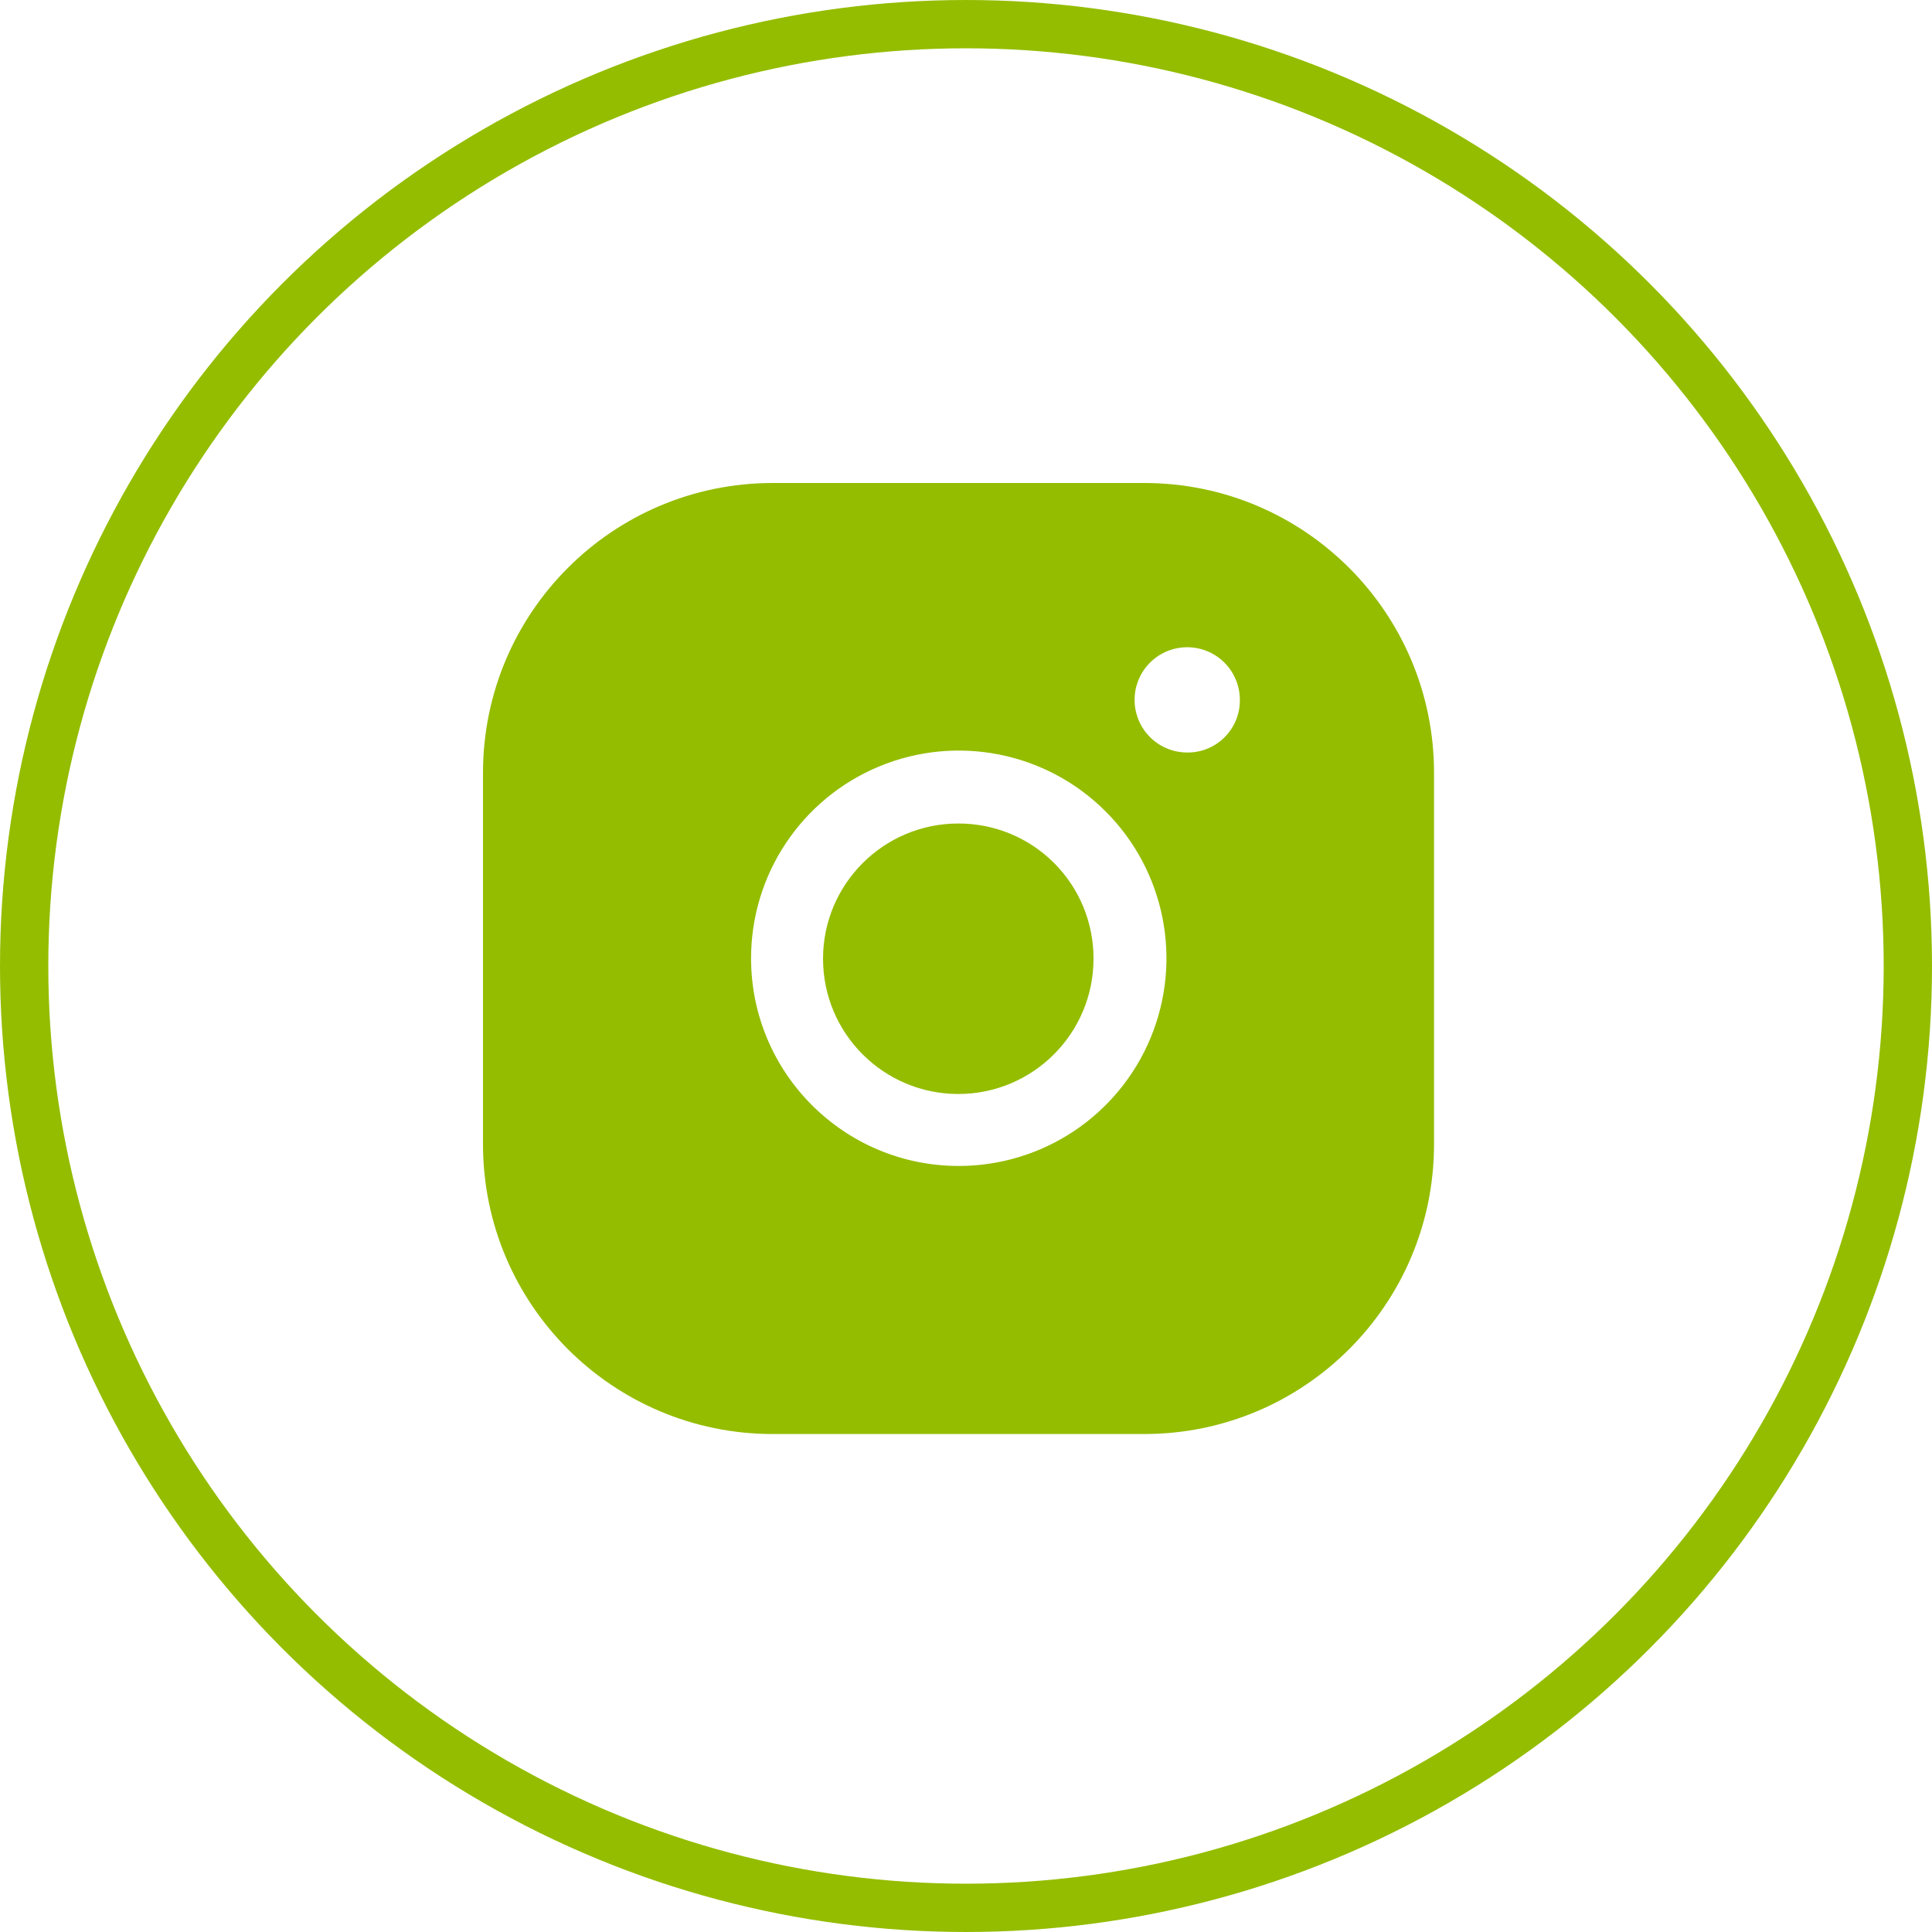
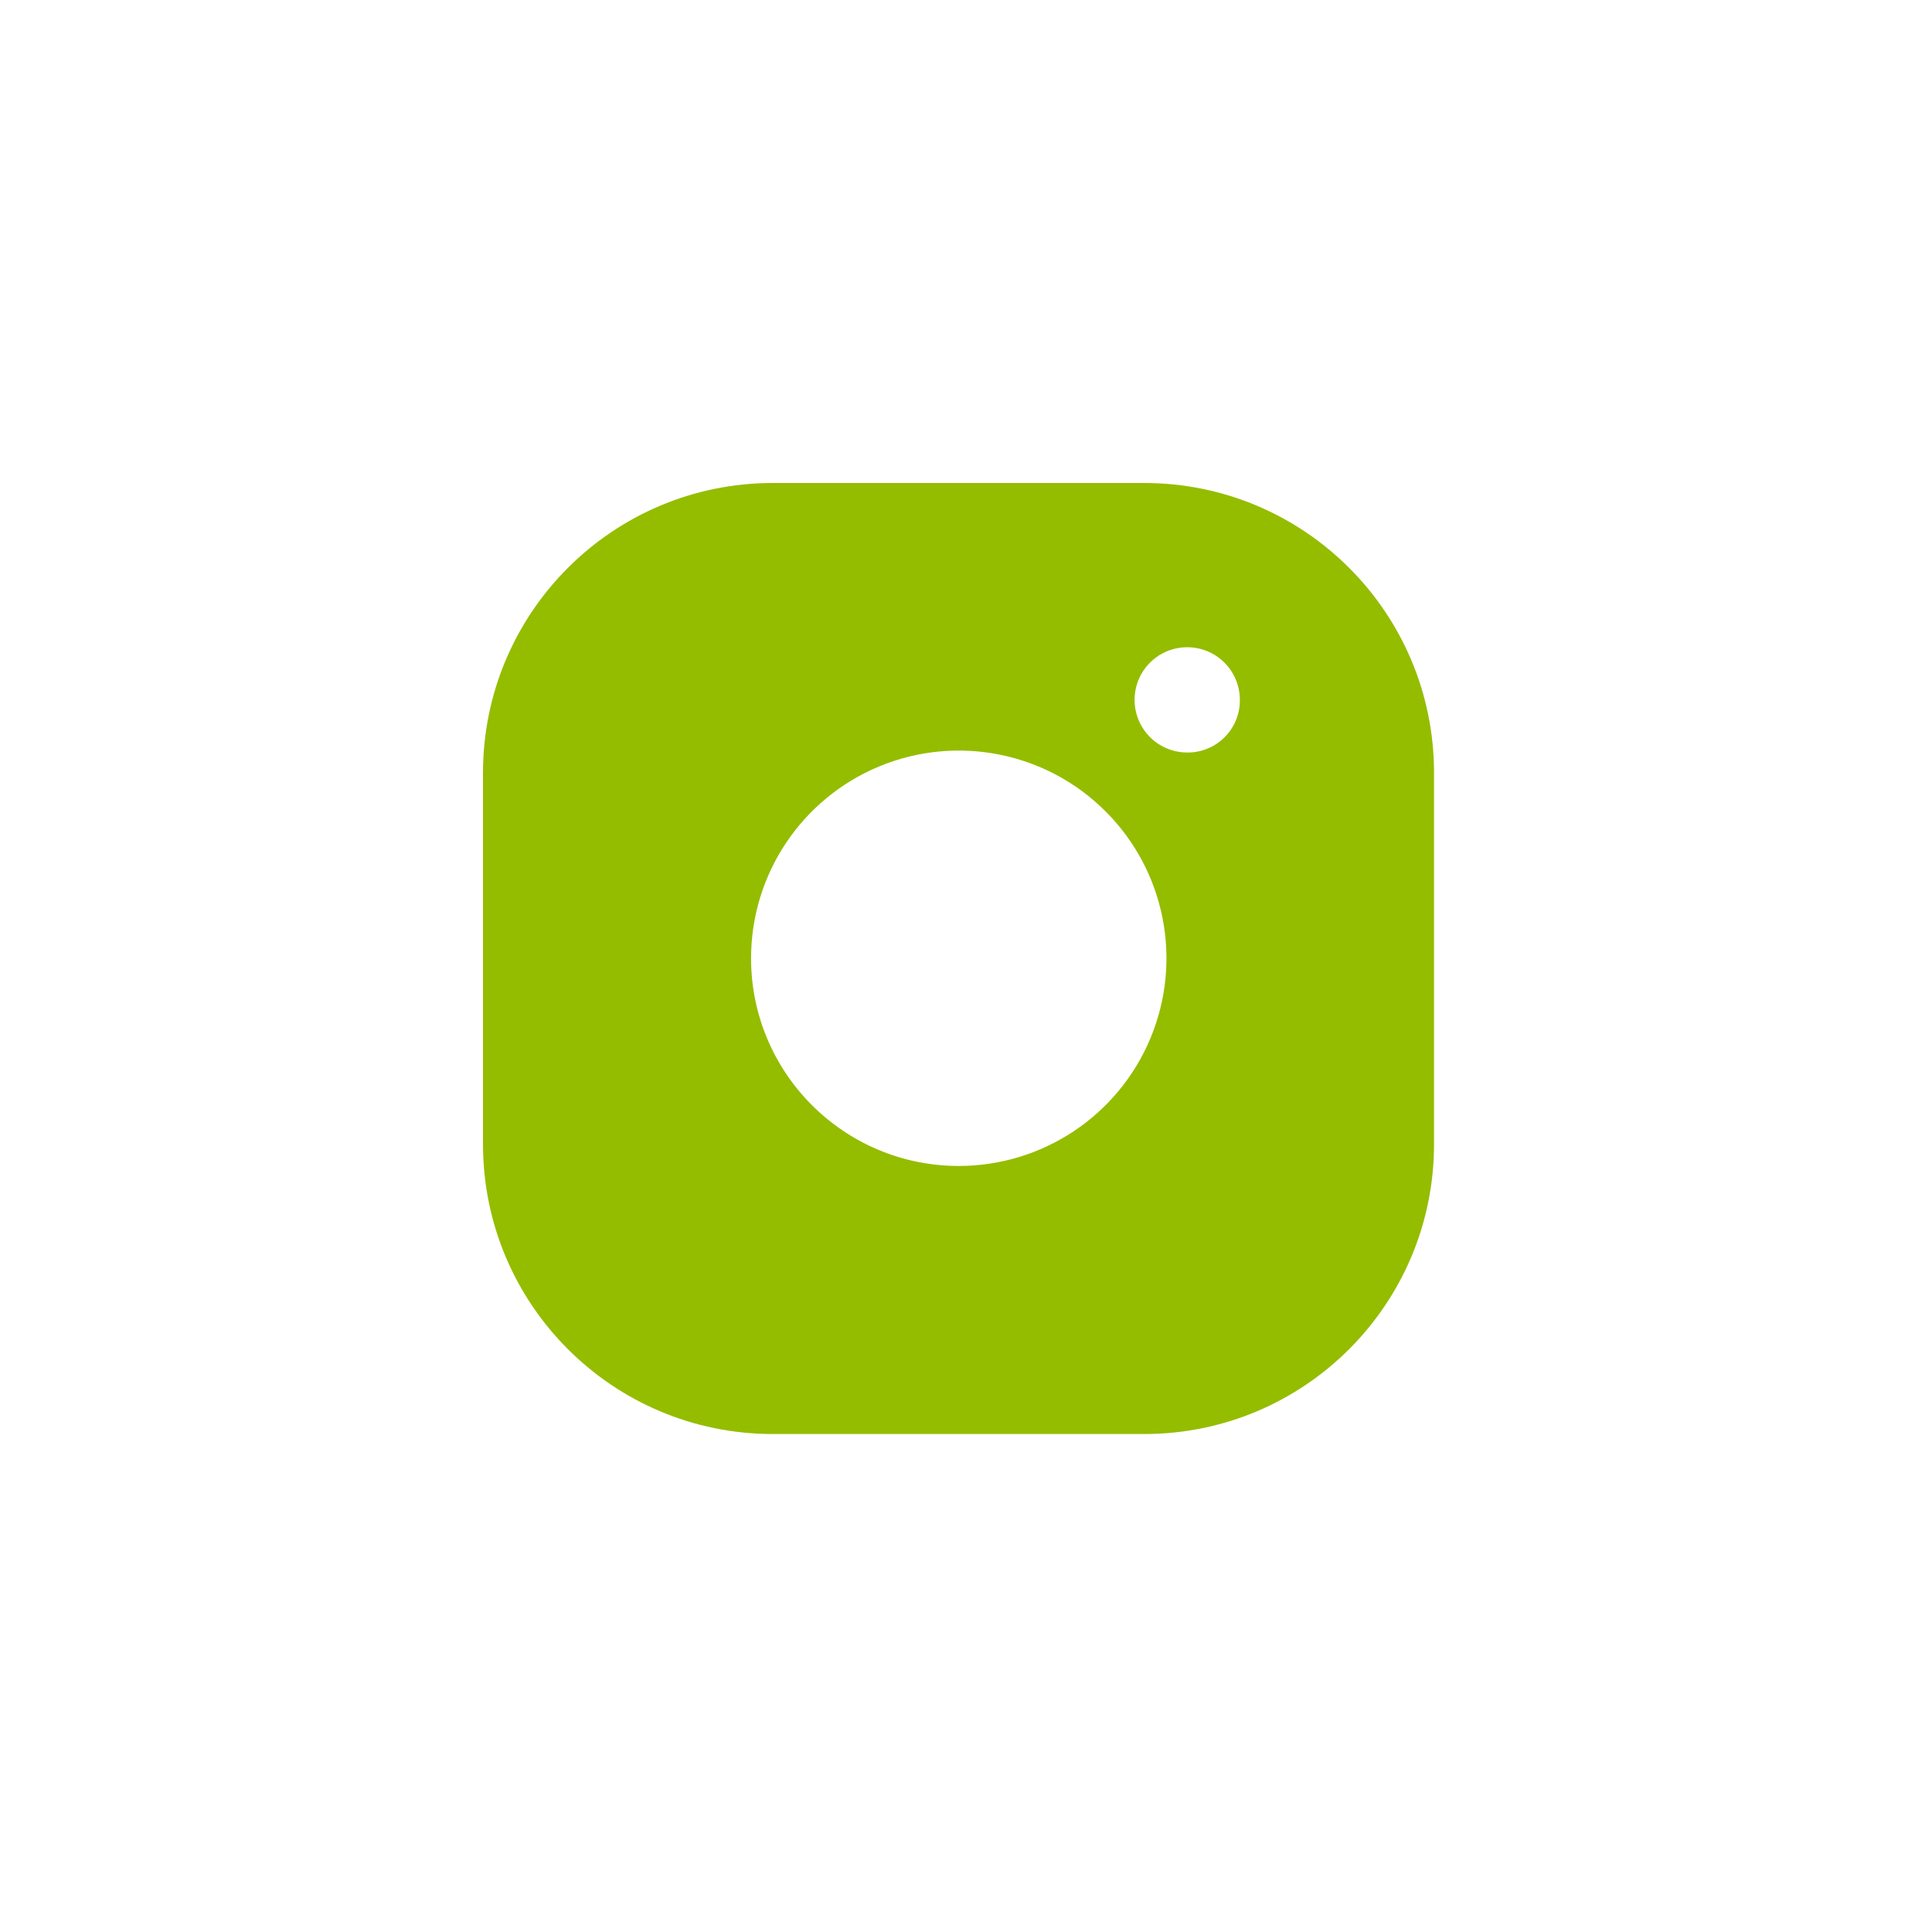
<svg xmlns="http://www.w3.org/2000/svg" width="40" height="40" viewBox="0 0 40 40" fill="none">
-   <path d="M19.84 17.05C18.294 17.05 17.04 18.304 17.04 19.85C17.04 21.396 18.294 22.65 19.84 22.65C21.386 22.65 22.64 21.396 22.64 19.85C22.643 19.107 22.349 18.393 21.823 17.867C21.297 17.341 20.583 17.047 19.84 17.05Z" fill="#94BD00" />
  <path fill-rule="evenodd" clip-rule="evenodd" d="M23.69 10H16C12.686 10 10 12.686 10 16V23.69C10 27.004 12.686 29.69 16 29.69H23.69C27.004 29.69 29.69 27.004 29.69 23.69V16C29.69 12.686 27.004 10 23.69 10ZM19.84 24.14C17.473 24.134 15.556 22.217 15.55 19.85C15.546 18.109 16.592 16.537 18.2 15.869C19.808 15.201 21.66 15.568 22.89 16.799C24.122 18.03 24.489 19.883 23.821 21.49C23.153 23.098 21.581 24.144 19.84 24.14ZM23.575 14.912C23.746 15.32 24.147 15.584 24.59 15.58C25.186 15.58 25.67 15.097 25.67 14.5C25.674 14.057 25.41 13.656 25.002 13.485C24.594 13.314 24.122 13.406 23.809 13.719C23.496 14.032 23.404 14.504 23.575 14.912Z" fill="#94BD00" />
-   <circle cx="20" cy="20" r="19.5" stroke="#94BD00" />
</svg>